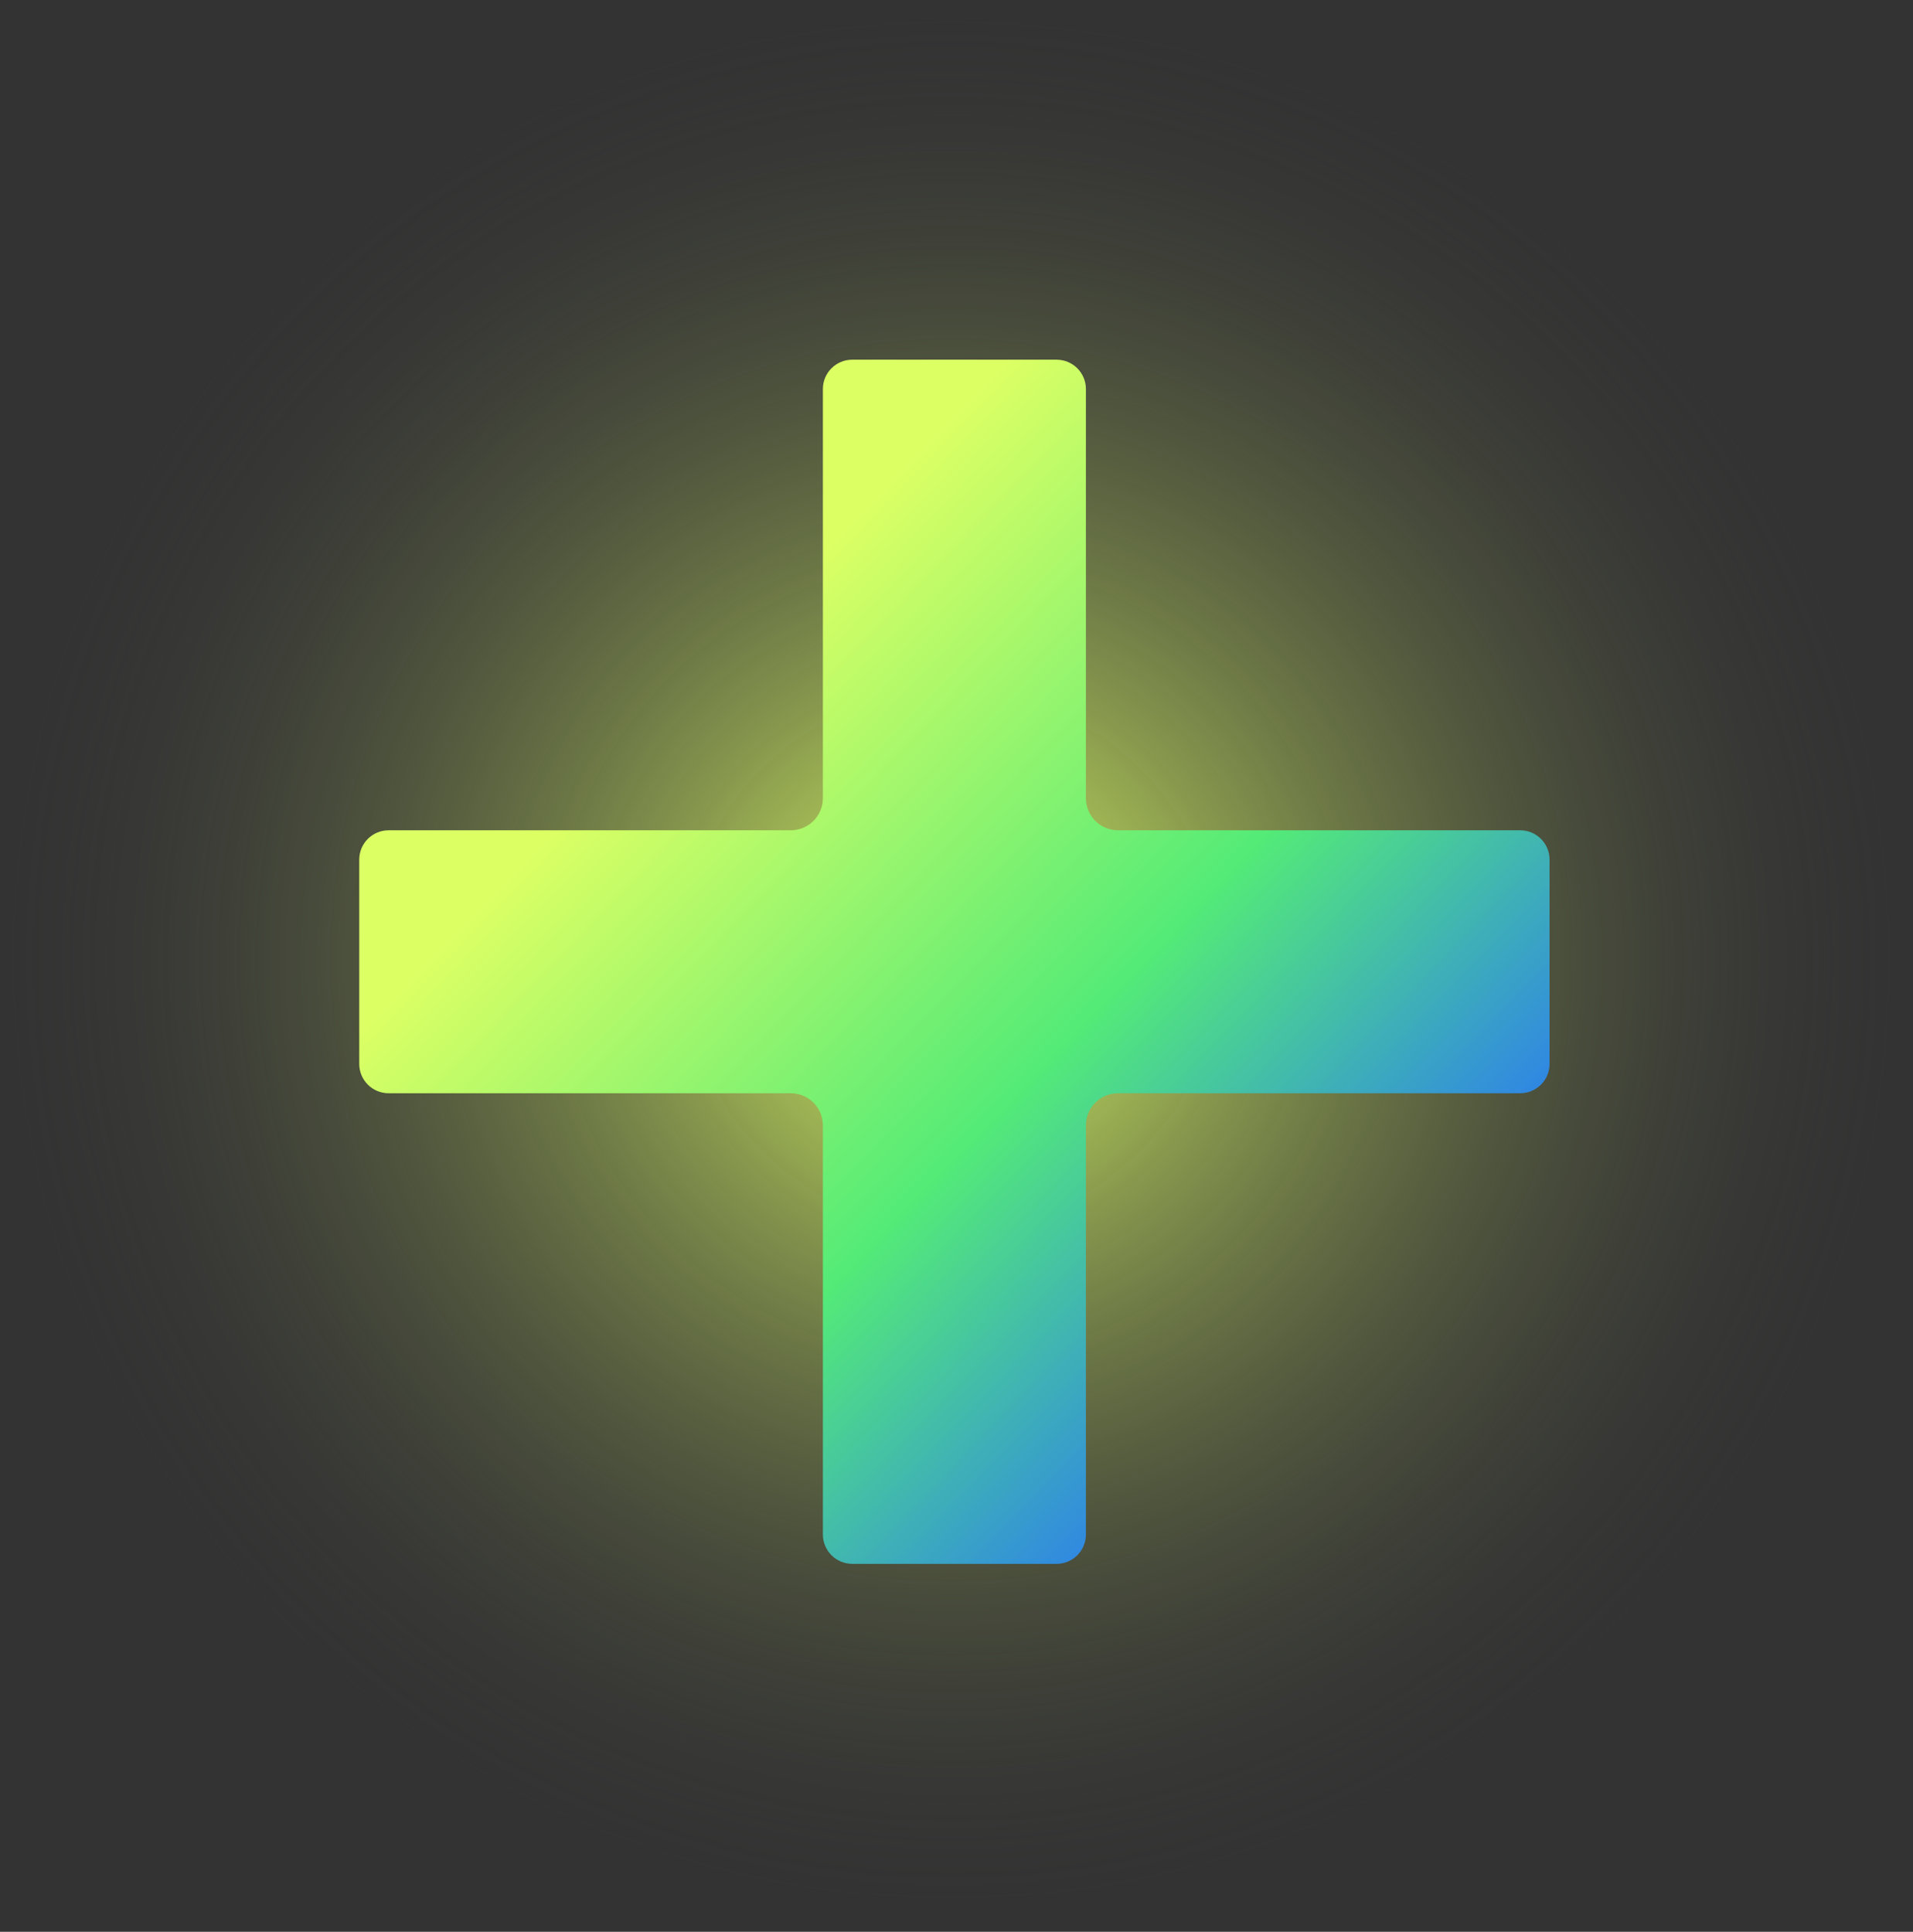
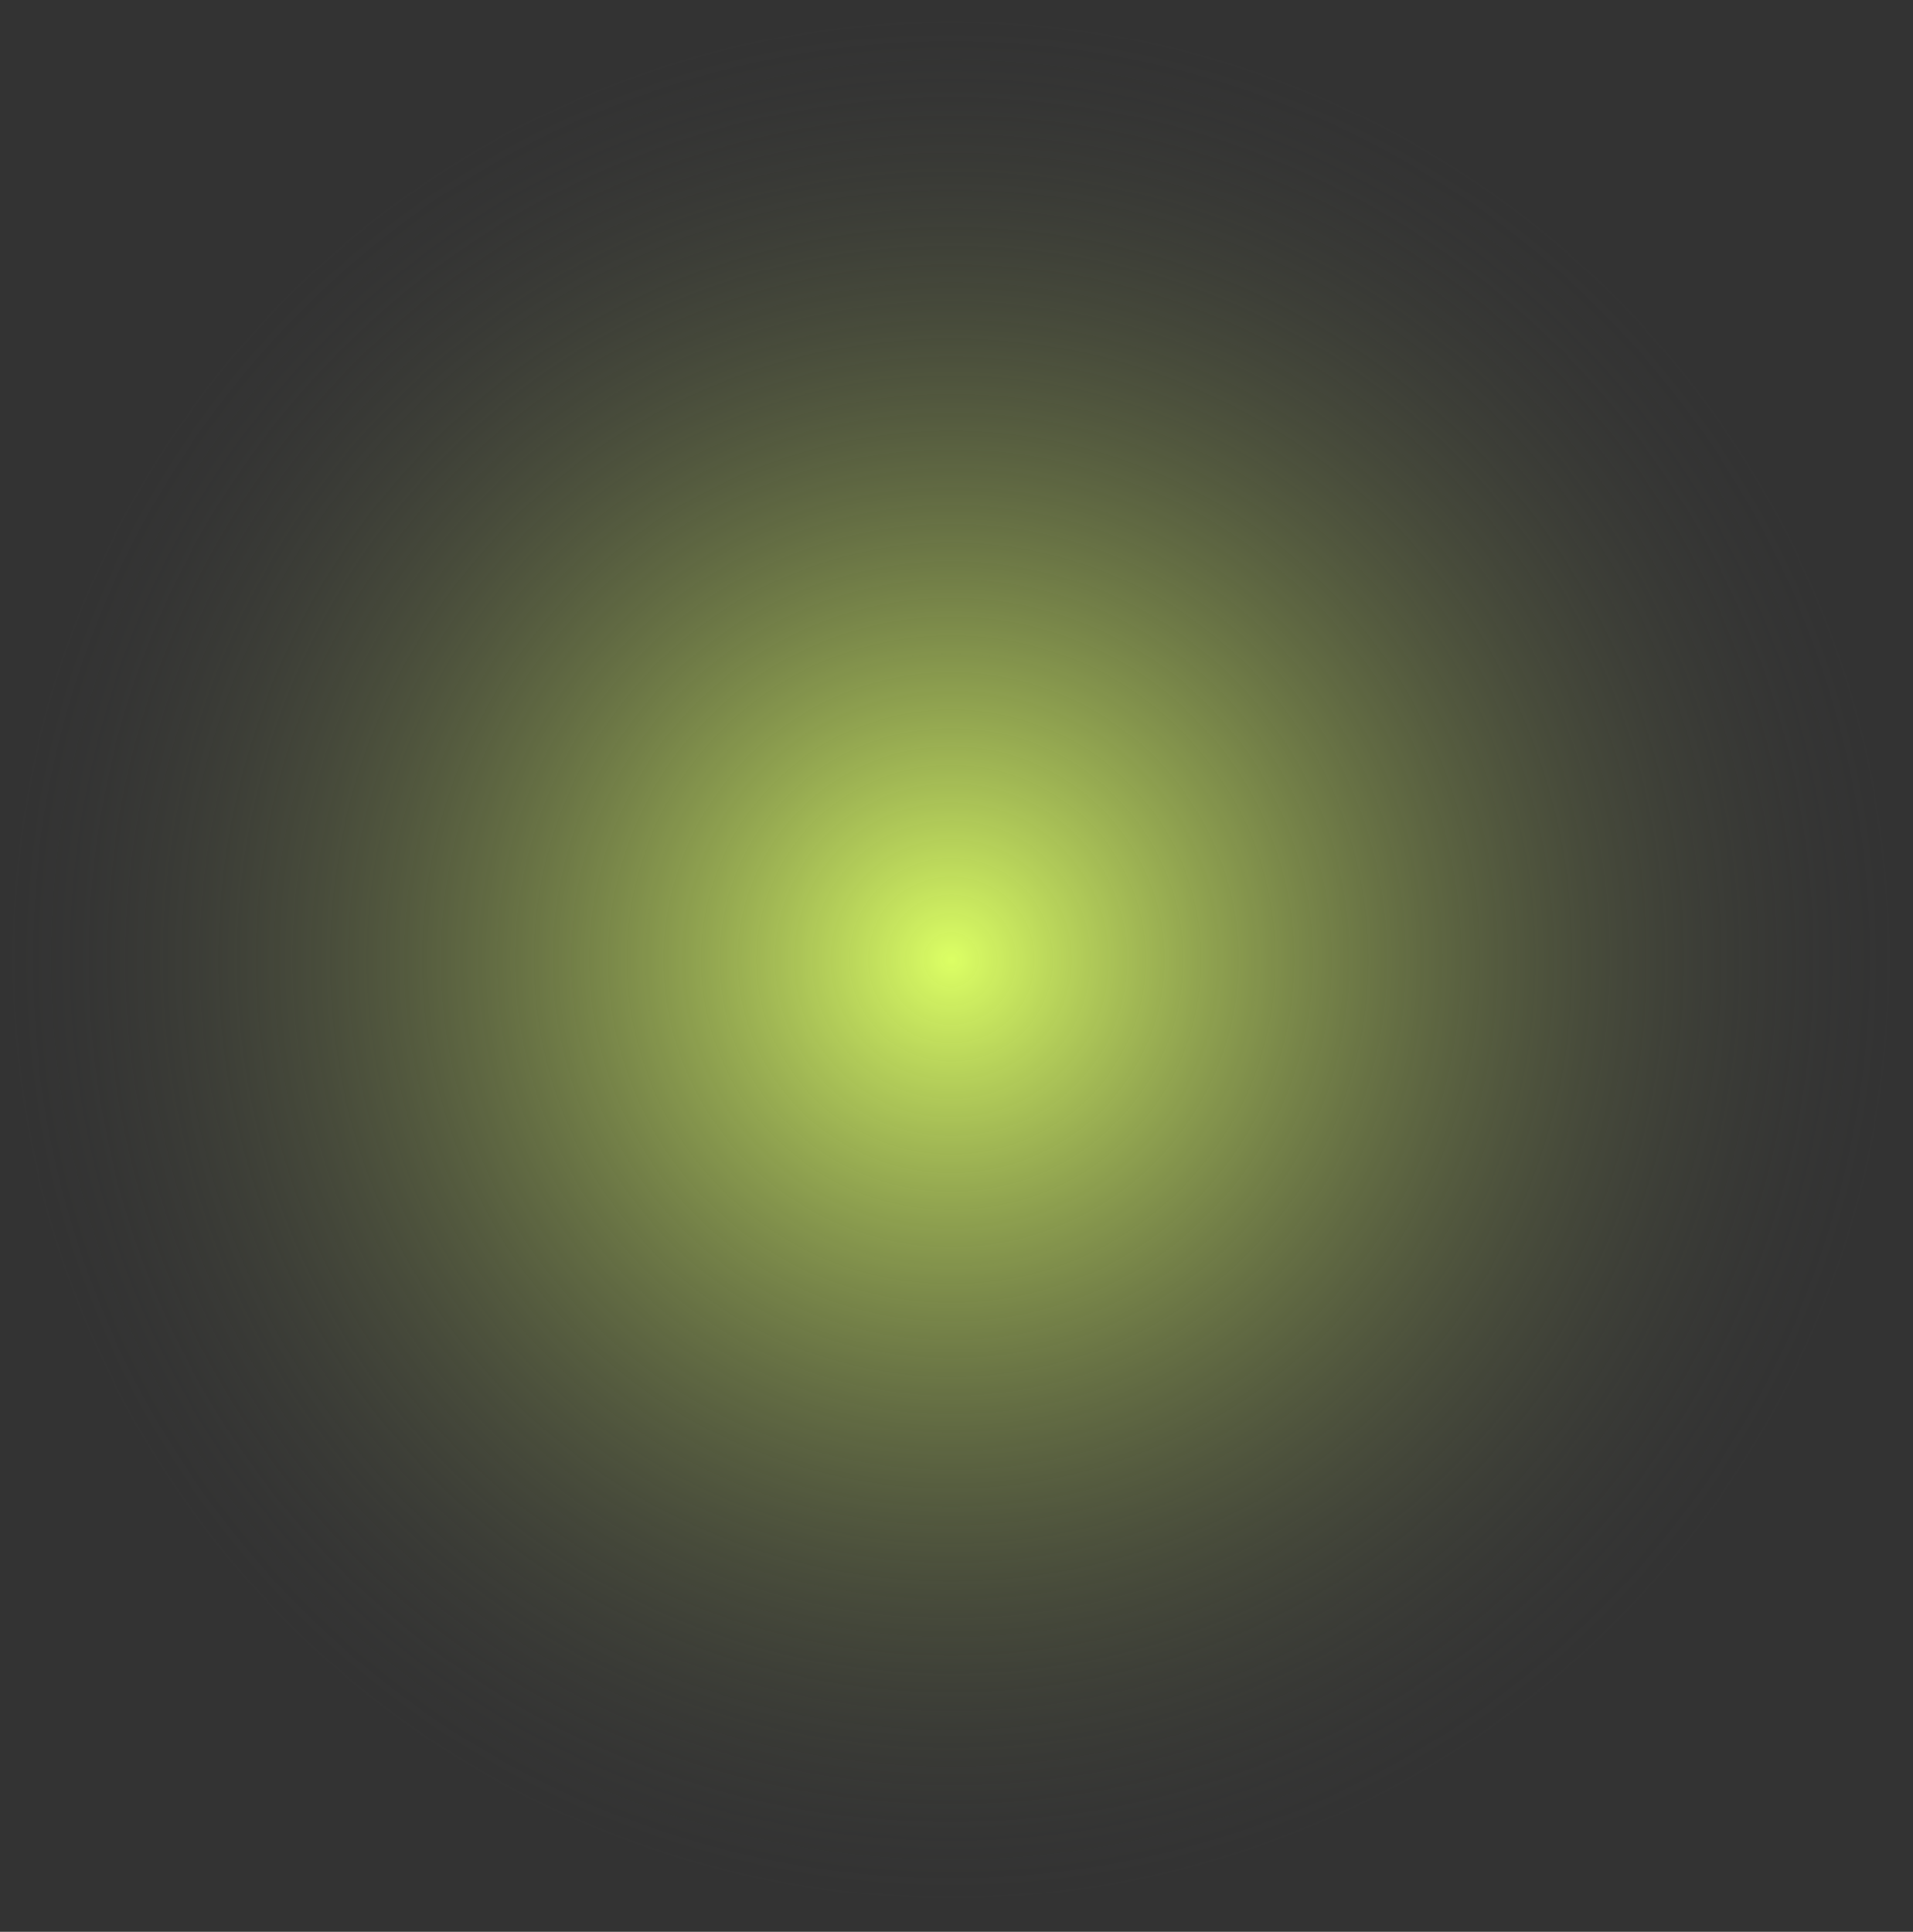
<svg xmlns="http://www.w3.org/2000/svg" fill="none" height="100%" overflow="visible" preserveAspectRatio="none" style="display: block;" viewBox="0 0 101 102" width="100%">
  <rect x="0" y="0" width="101" height="102" fill="#333333" stroke="none" />
  <g id="Plus Icon">
    <circle cx="50.219" cy="50.675" fill="url(#paint0_radial_0_21282)" id="Ellipse 106" r="50.219" />
-     <path d="M55.782 18.992C56.639 18.992 57.332 19.685 57.332 20.541V42.143C57.332 43.081 58.09 43.84 59.029 43.84H80.261C81.118 43.84 81.811 44.533 81.811 45.389V56.173C81.811 57.03 81.118 57.723 80.261 57.723H59.029C58.09 57.723 57.332 58.482 57.332 59.42V81.021C57.332 81.878 56.639 82.571 55.782 82.571H44.996C44.139 82.571 43.446 81.878 43.446 81.021V59.42C43.446 58.482 42.688 57.723 41.749 57.723H20.517C19.66 57.723 18.967 57.03 18.967 56.173V45.389C18.967 44.533 19.66 43.84 20.517 43.84H41.749C42.688 43.84 43.446 43.081 43.446 42.143V20.541C43.446 19.685 44.139 18.992 44.996 18.992H55.782Z" fill="url(#paint1_linear_0_21282)" id="Intersect" />
  </g>
  <defs>
    <radialGradient cx="0" cy="0" gradientTransform="translate(50.219 50.675) rotate(90) scale(50.219)" gradientUnits="userSpaceOnUse" id="paint0_radial_0_21282" r="1">
      <stop stop-color="#DCFF64" />
      <stop offset="1" stop-color="#3F3F3F" stop-opacity="0" />
    </radialGradient>
    <linearGradient gradientUnits="userSpaceOnUse" id="paint1_linear_0_21282" x1="27.654" x2="73.375" y1="29.159" y2="73.192">
      <stop offset="0.178" stop-color="#DCFF64" />
      <stop offset="0.606" stop-color="#54EB77" />
      <stop offset="1" stop-color="#266DFF" />
    </linearGradient>
  </defs>
</svg>